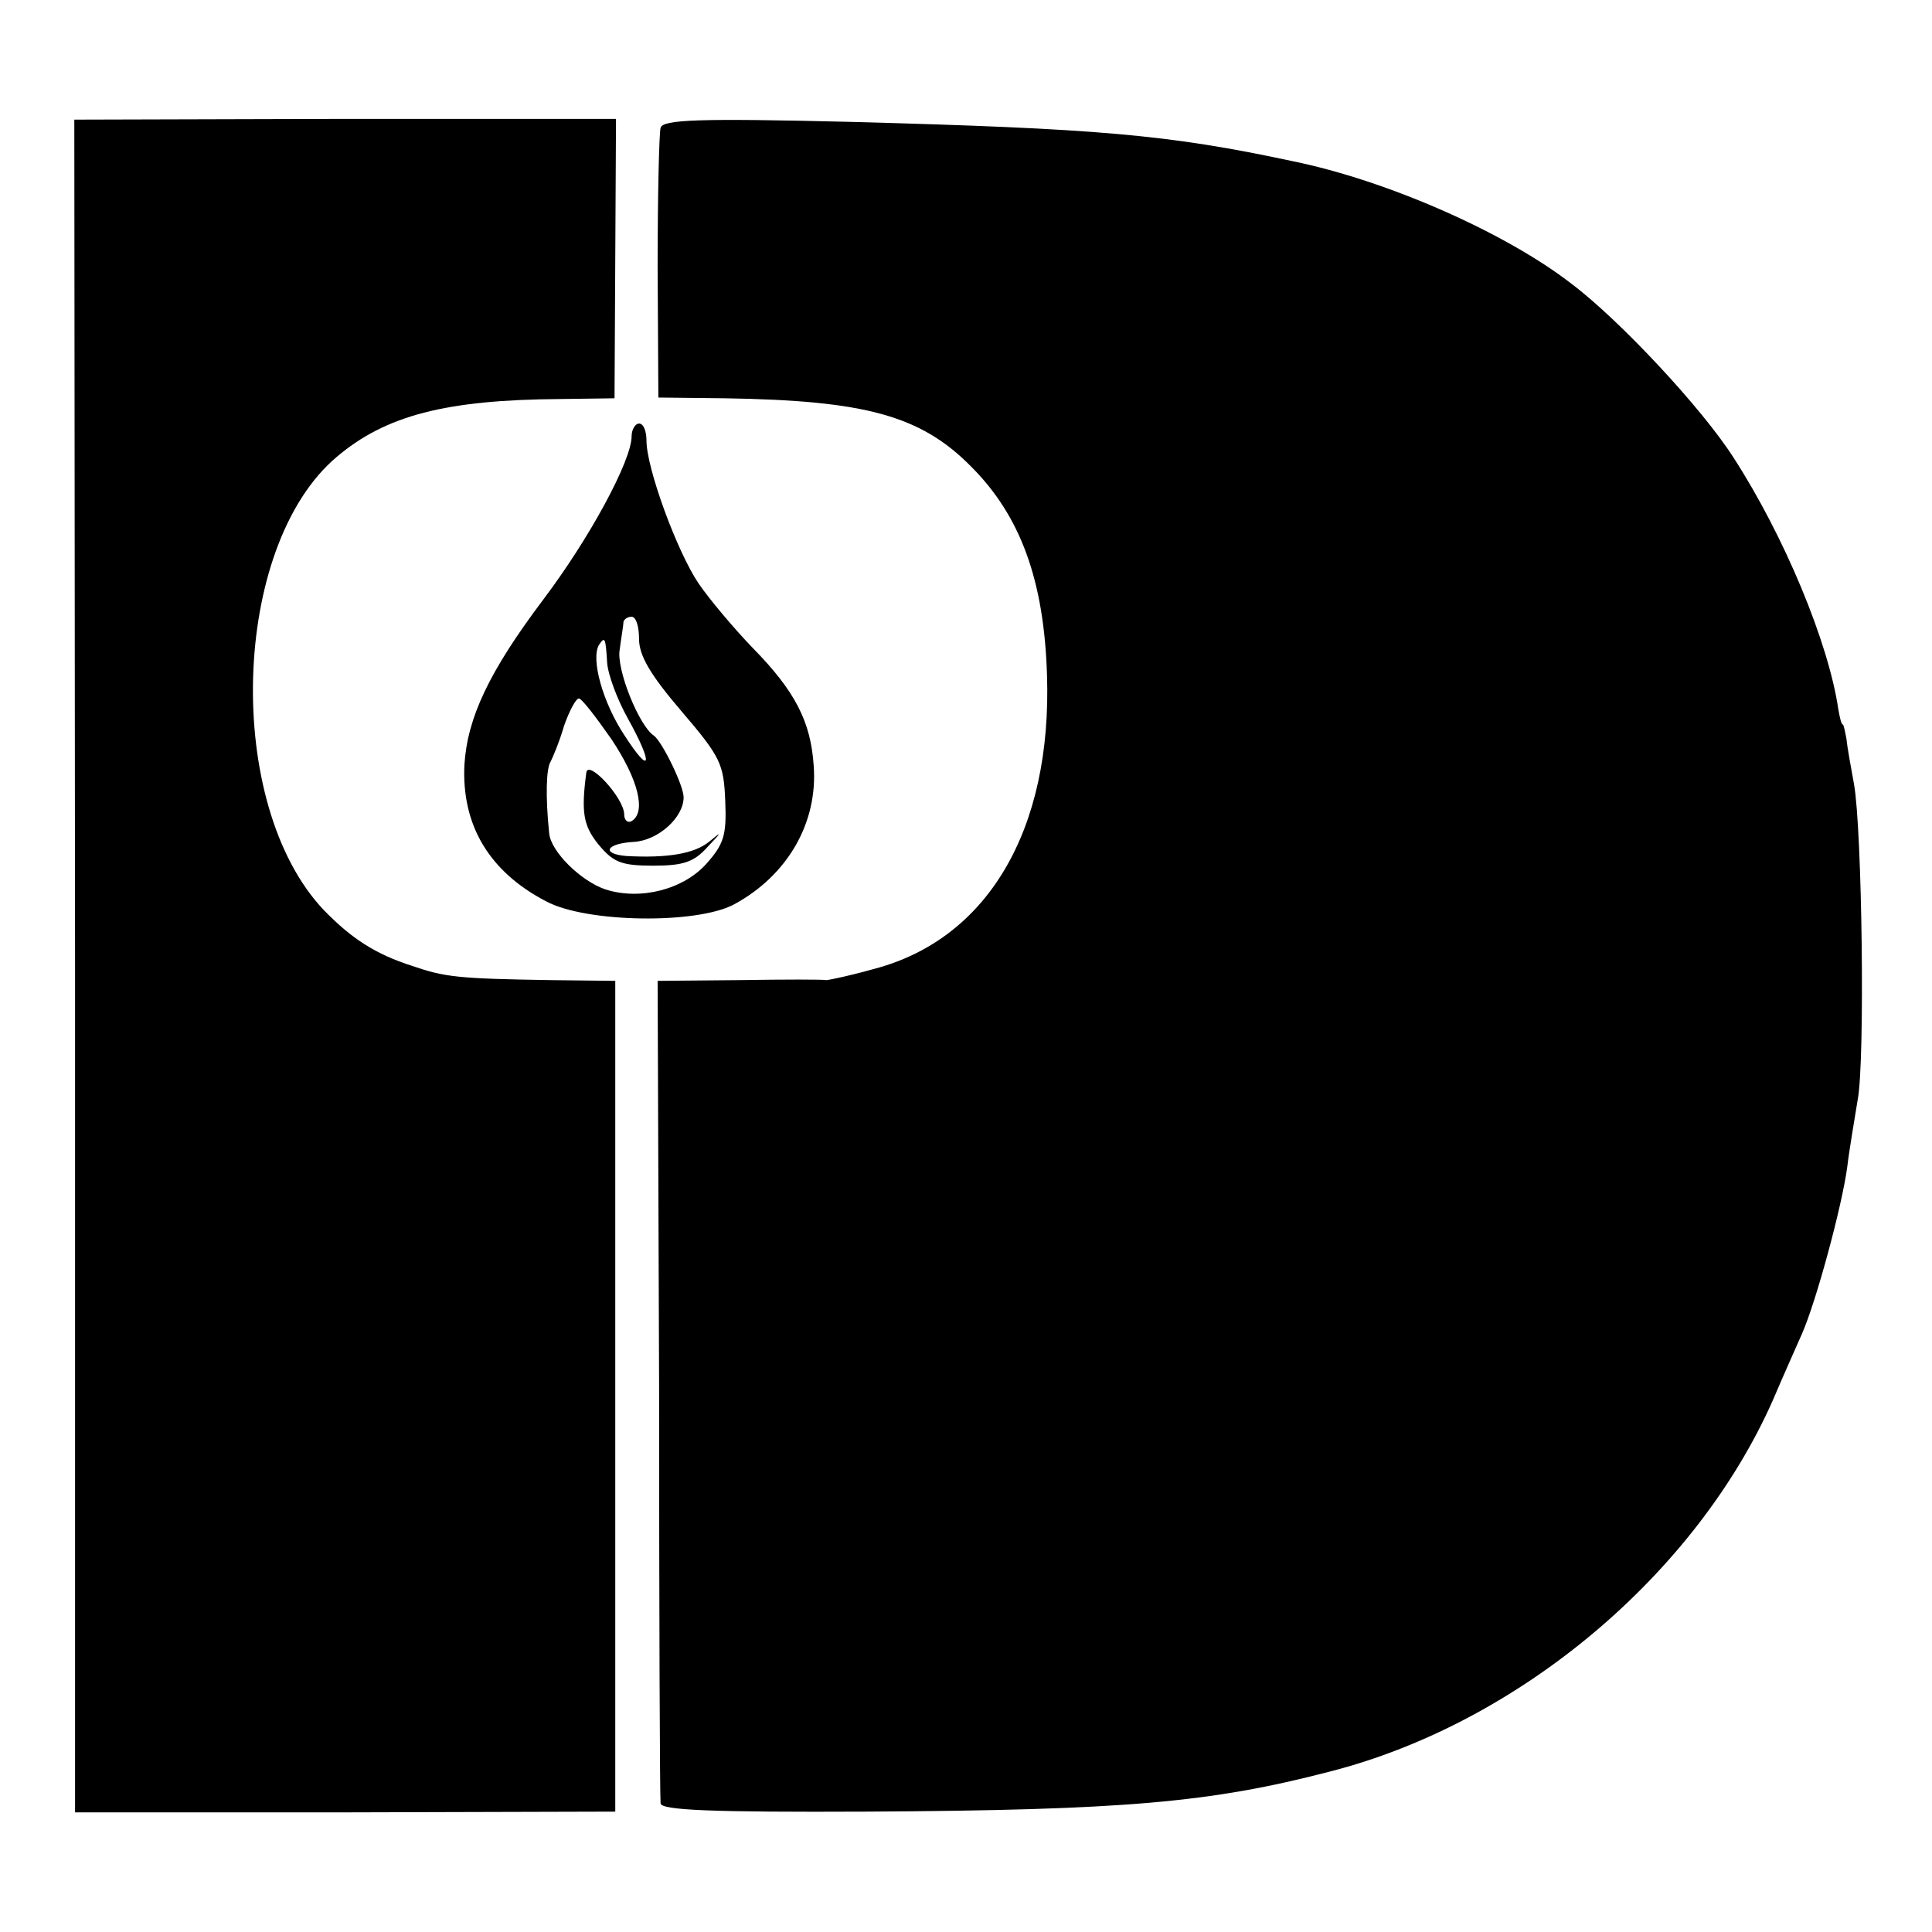
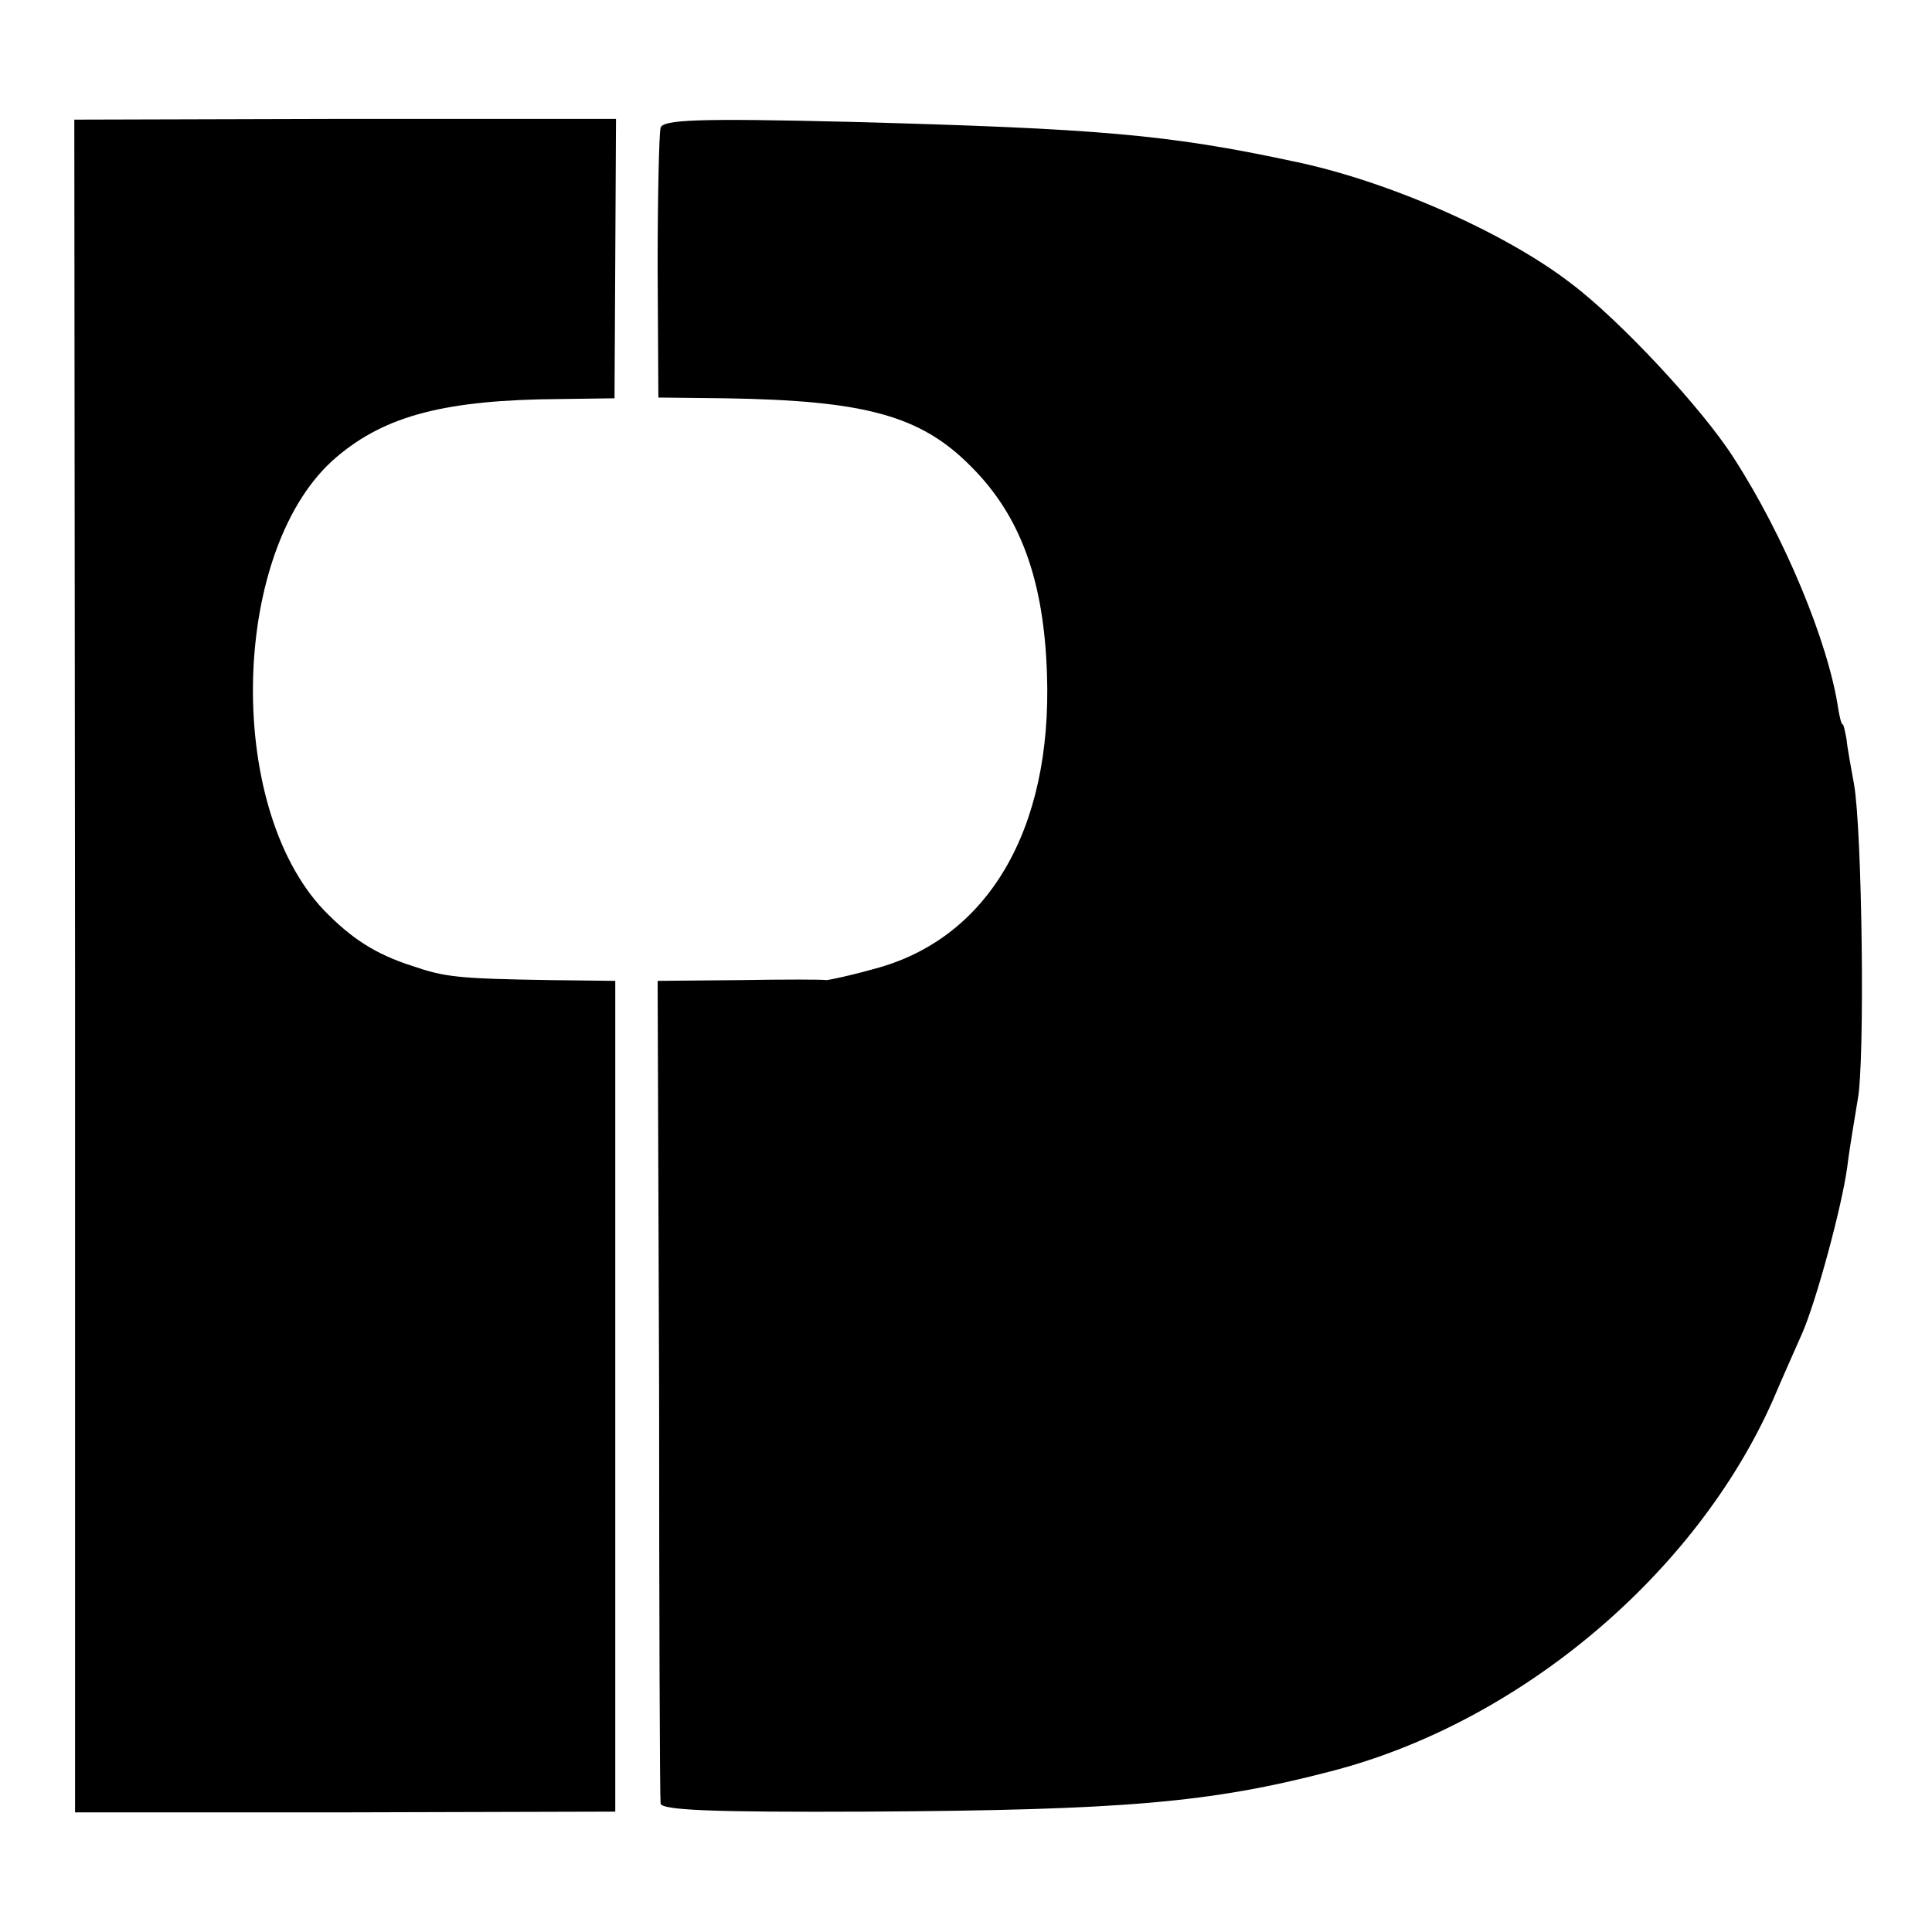
<svg xmlns="http://www.w3.org/2000/svg" version="1.0" width="260pt" height="260pt" viewBox="0 0 260 260" preserveAspectRatio="xMidYMid meet">
  <g transform="translate(0,260) scale(0.1,-0.1)" fill="#000000" stroke="none">
    <path d="M101 1300 l0 -1139 364 0 363 1 0 559 0 559 -87 1 c-125 2 -142 4 -186 19 -50 16 -82 37 -119 75 -135 142 -125 490 17 610 66 56 147 77 301 78 l73 1 1 188 1 188 -365 0 -364 -1 1 -1139z" />
    <path d="M889 2428 c-2 -7 -4 -92 -4 -188 l1 -175 90 -1 c188 -3 263 -23 331 -92 67 -67 98 -154 102 -280 7 -209 -80 -356 -233 -396 -32 -9 -61 -15 -64 -15 -4 1 -56 1 -117 0 l-110 -1 2 -548 c0 -301 1 -552 2 -559 1 -9 67 -12 279 -11 344 2 461 12 622 54 254 65 492 265 596 500 14 33 32 73 39 89 19 43 54 172 61 225 3 25 10 65 14 90 10 51 6 364 -5 425 -4 22 -9 49 -10 60 -2 11 -4 20 -5 20 -2 0 -4 9 -6 20 -13 90 -73 234 -141 339 -42 66 -153 185 -218 234 -89 69 -248 139 -375 165 -168 36 -262 44 -596 53 -205 5 -252 3 -255 -8z" />
-     <path d="M850 2013 c0 -33 -57 -138 -119 -220 -73 -97 -102 -159 -106 -222 -4 -81 33 -144 110 -184 54 -29 203 -31 253 -4 72 39 113 110 107 187 -4 59 -25 100 -82 158 -25 26 -58 65 -73 87 -29 43 -70 155 -70 192 0 13 -4 23 -10 23 -5 0 -10 -8 -10 -17z m10 -273 c0 -22 15 -48 57 -97 53 -62 57 -71 59 -121 2 -46 -2 -58 -25 -84 -31 -35 -89 -50 -136 -35 -33 11 -74 51 -76 76 -5 49 -4 87 2 96 3 6 12 27 18 48 7 20 16 37 20 37 4 0 23 -25 44 -55 36 -54 47 -98 27 -110 -5 -3 -10 1 -10 9 0 22 -49 75 -51 56 -7 -53 -4 -71 16 -96 20 -24 30 -29 74 -29 41 0 55 5 73 25 20 21 20 22 2 7 -20 -16 -56 -22 -111 -19 -35 3 -27 17 10 19 33 2 67 33 67 60 0 16 -29 75 -40 83 -20 13 -51 90 -46 116 2 16 5 32 5 37 1 4 6 7 11 7 6 0 10 -13 10 -30z m-43 -31 c1 -17 14 -51 28 -76 35 -63 31 -78 -5 -22 -29 44 -45 102 -34 121 8 12 9 10 11 -23z" />
  </g>
</svg>